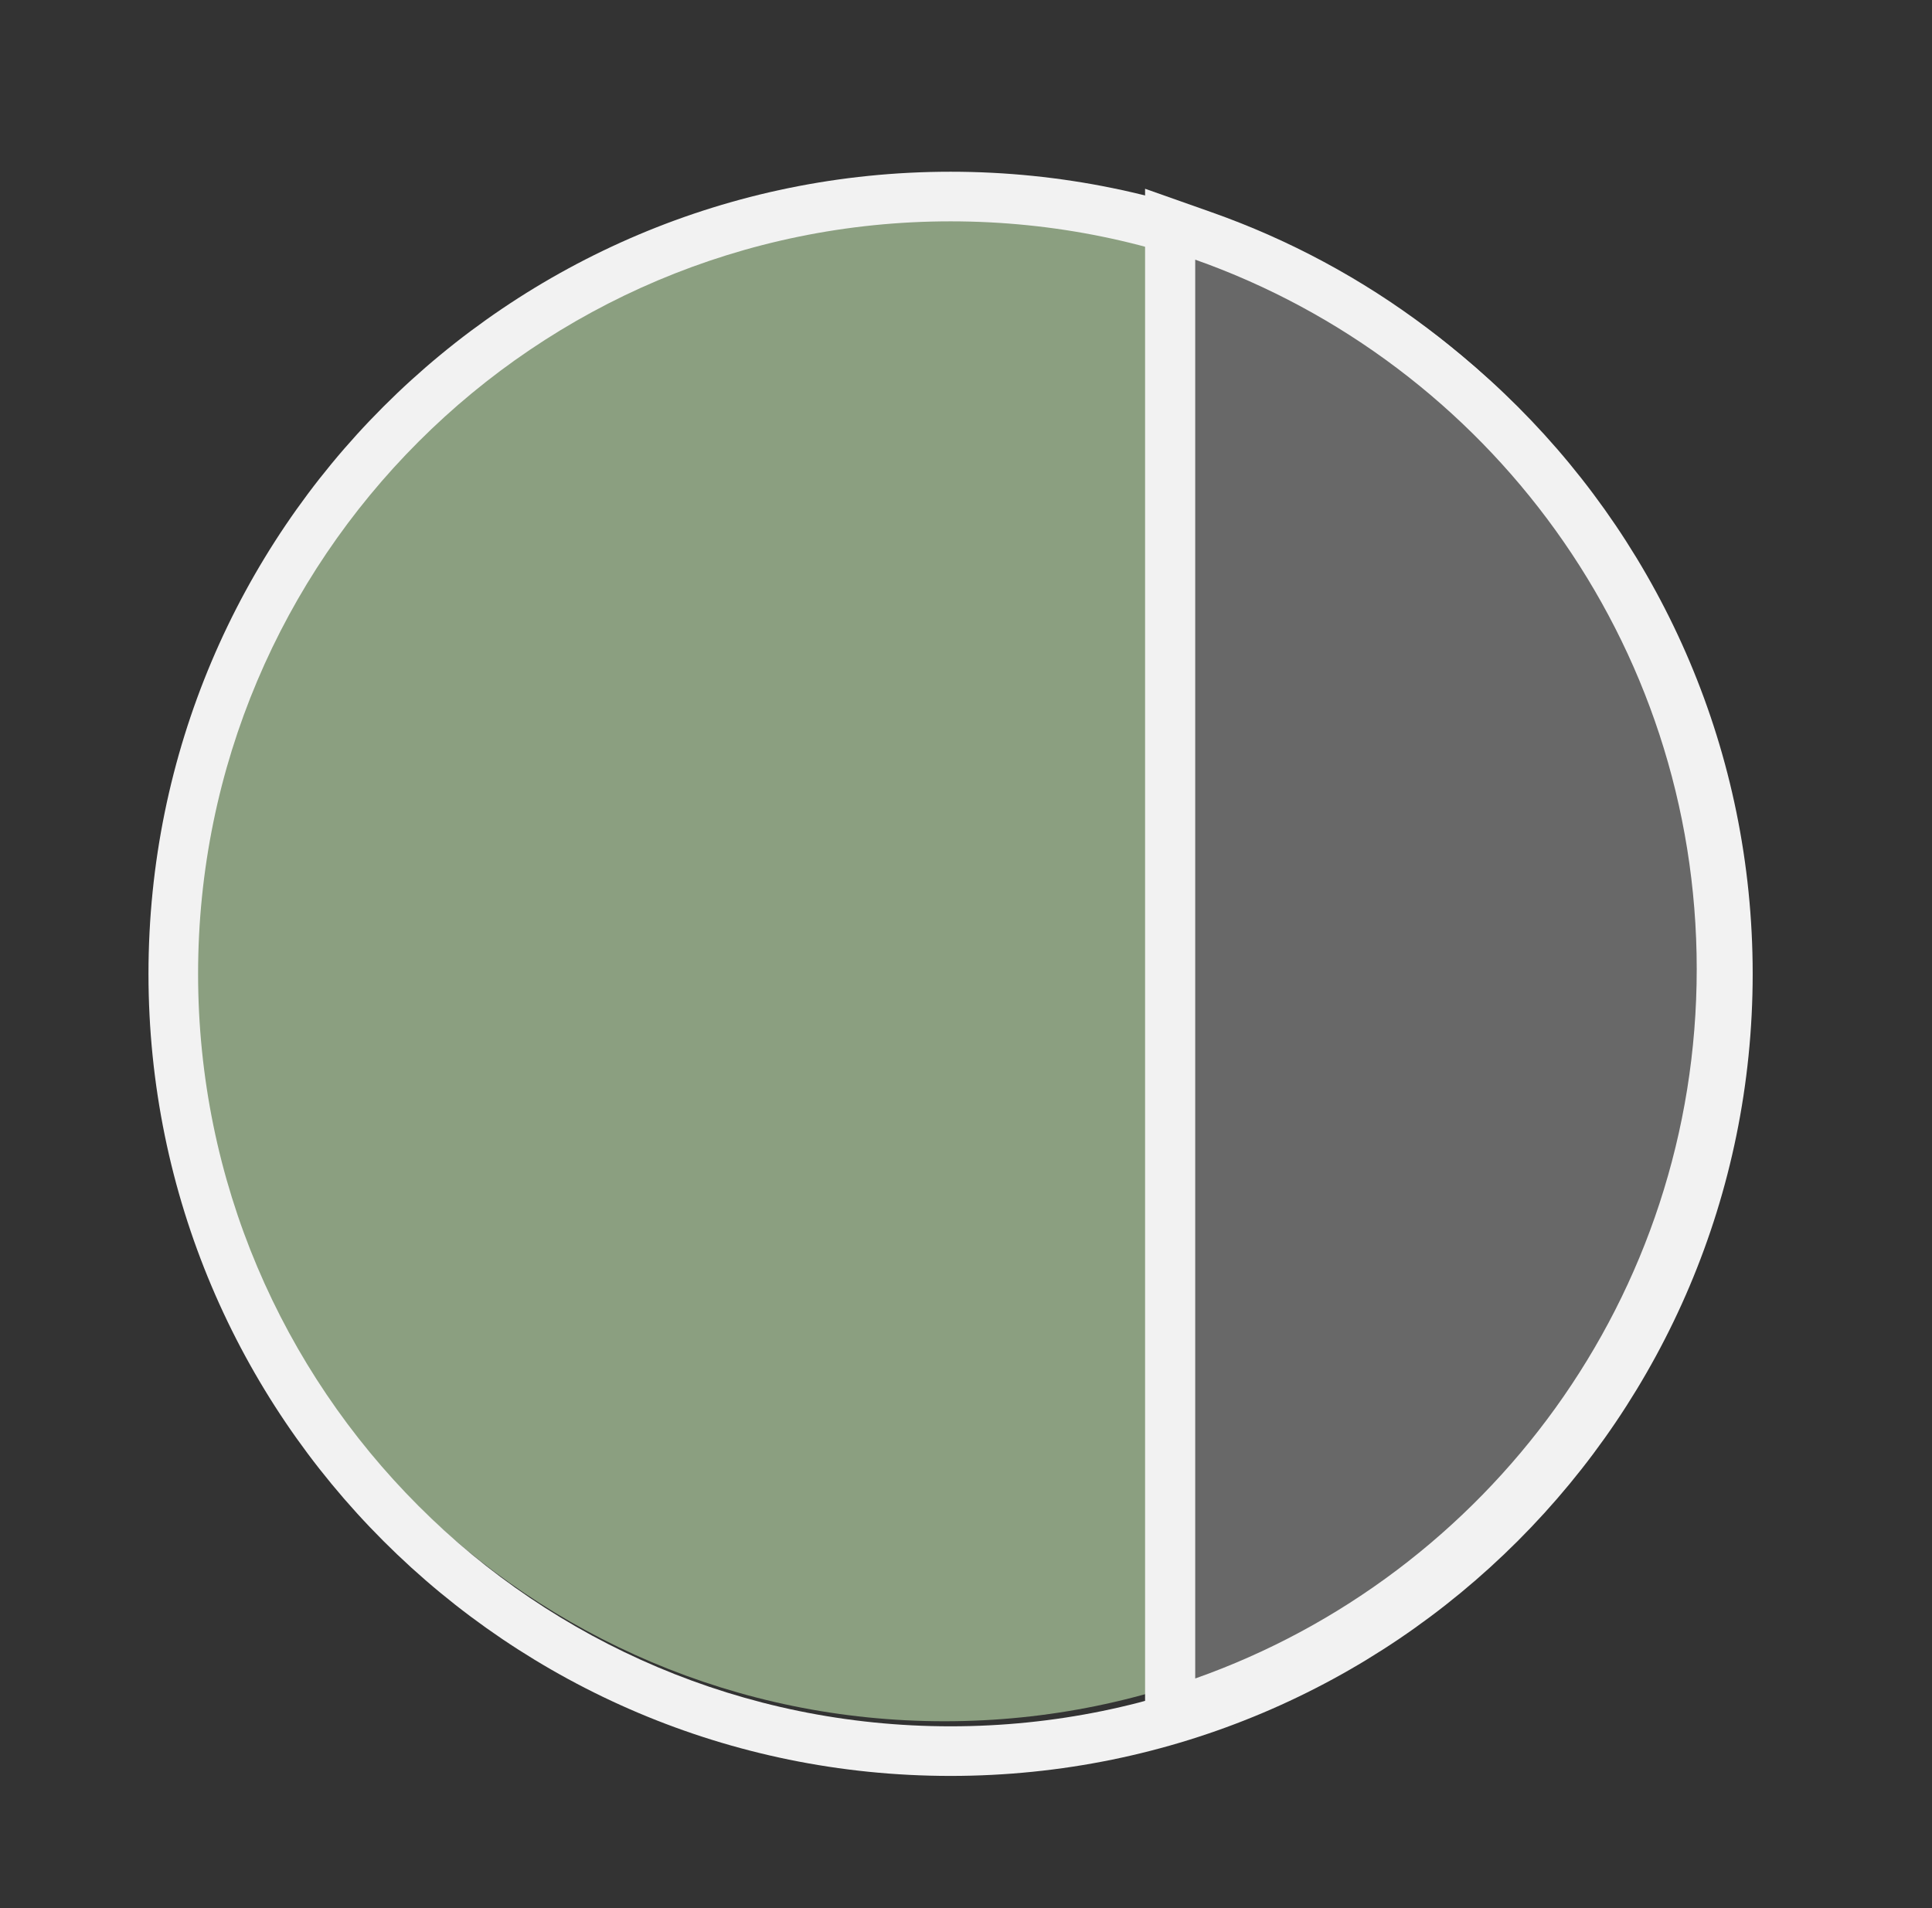
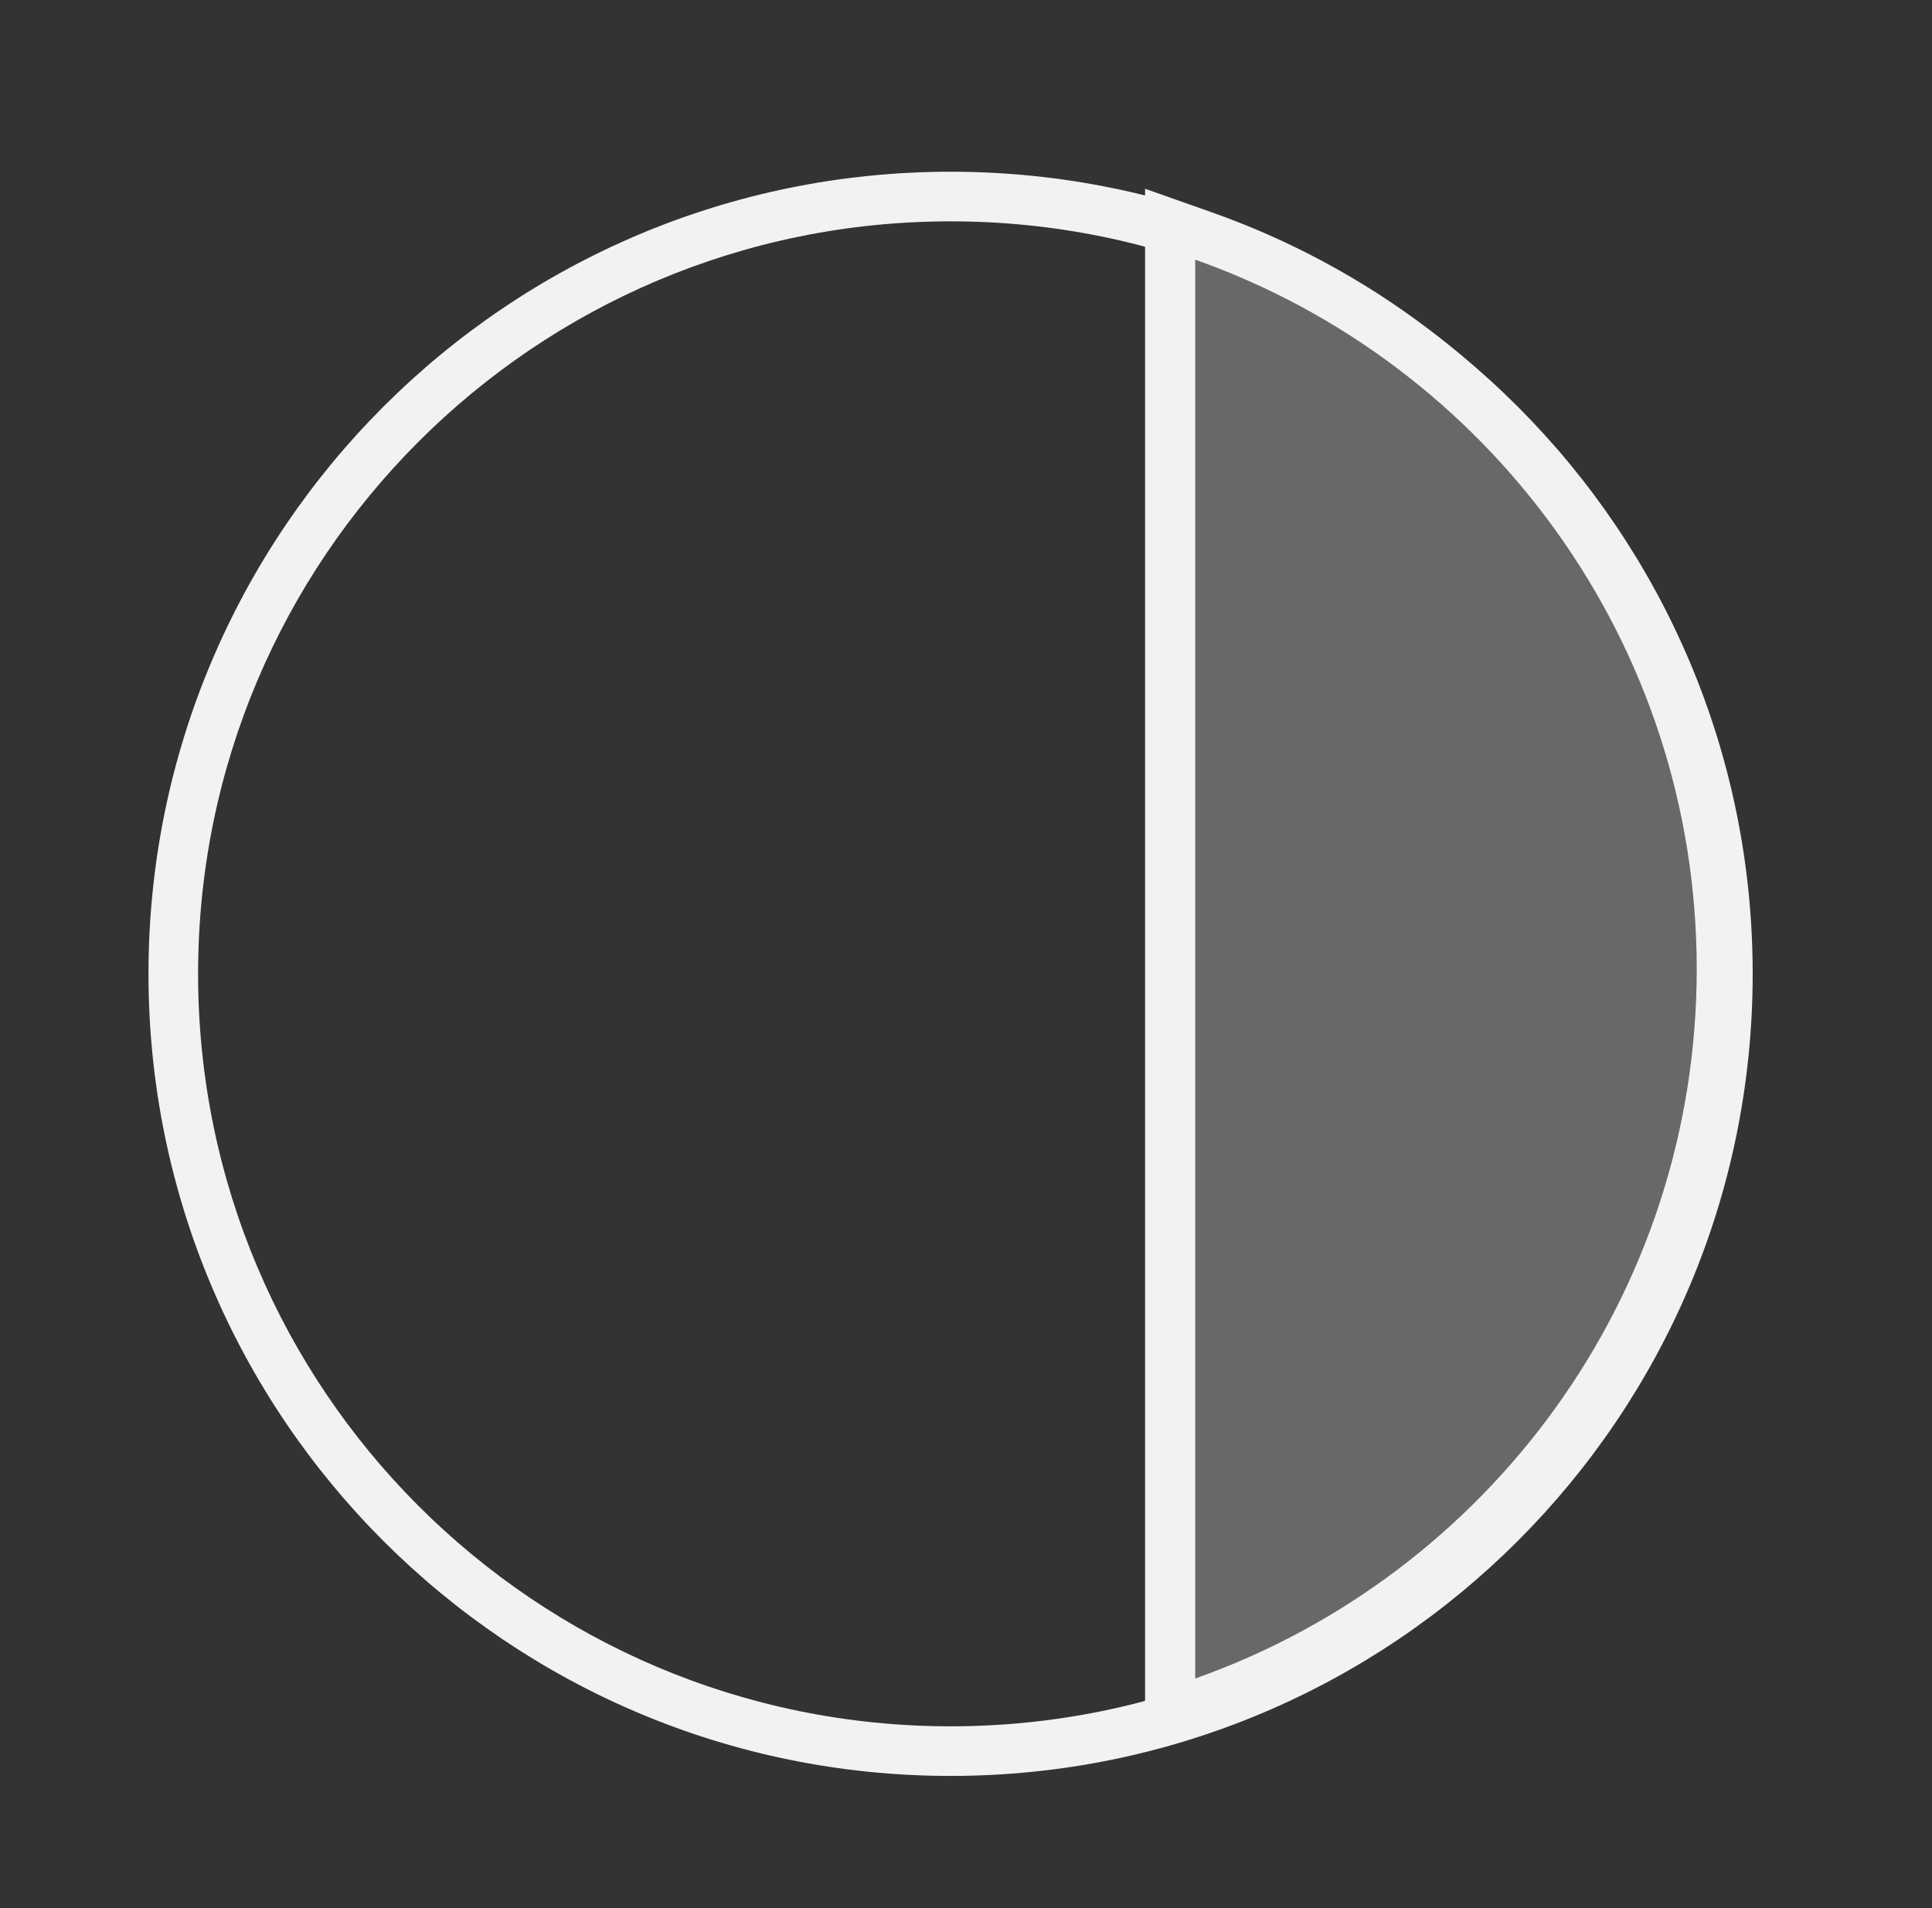
<svg xmlns="http://www.w3.org/2000/svg" width="81" height="80" viewBox="0 0 81 80" fill="none">
  <rect x="0" y="0" width="81" height="80" fill="#333333" stroke="none" />
-   <path d="M39.599 72.166C57.017 72.166 71.137 58.046 71.137 40.628C71.137 23.211 57.017 9.091 39.599 9.091C22.181 9.091 8.062 23.211 8.062 40.628C8.062 58.046 22.181 72.166 39.599 72.166Z" fill="#8B9F80" />
  <path fill-rule="evenodd" clip-rule="evenodd" d="M39.853 74.458C21.281 74.458 6.225 59.402 6.225 40.829C6.225 22.256 21.281 7.2 39.853 7.2C58.426 7.2 73.482 22.256 73.482 40.829C73.482 59.402 58.426 74.458 39.853 74.458ZM39.853 72.378C57.277 72.378 71.402 58.253 71.402 40.829C71.402 23.405 57.277 9.28 39.853 9.28C22.43 9.28 8.305 23.405 8.305 40.829C8.305 58.253 22.43 72.378 39.853 72.378Z" fill="#F2F2F2" />
  <path d="M49.06 71.86V9.4L50.461 9.896C53.594 11.004 56.533 12.583 59.197 14.591C61.832 16.576 64.144 18.941 66.071 21.62C70.072 27.183 72.188 33.756 72.188 40.631C72.188 47.506 70.072 54.08 66.071 59.642C64.144 62.32 61.832 64.685 59.197 66.671C56.533 68.679 53.594 70.258 50.461 71.365L49.06 71.86Z" fill="#686868" />
  <path d="M50.11 10.887V70.373C62.36 66.044 71.136 54.362 71.136 40.629C71.136 26.898 62.36 15.216 50.11 10.887ZM48.008 7.914L50.811 8.904C54.045 10.047 57.08 11.677 59.829 13.751C62.549 15.8 64.934 18.241 66.923 21.005C71.054 26.748 73.238 33.533 73.238 40.631C73.238 47.727 71.054 54.514 66.923 60.257C64.934 63.02 62.549 65.461 59.829 67.511C57.078 69.583 54.045 71.213 50.811 72.357L48.008 73.348V7.914Z" fill="#F2F2F2" />
</svg>